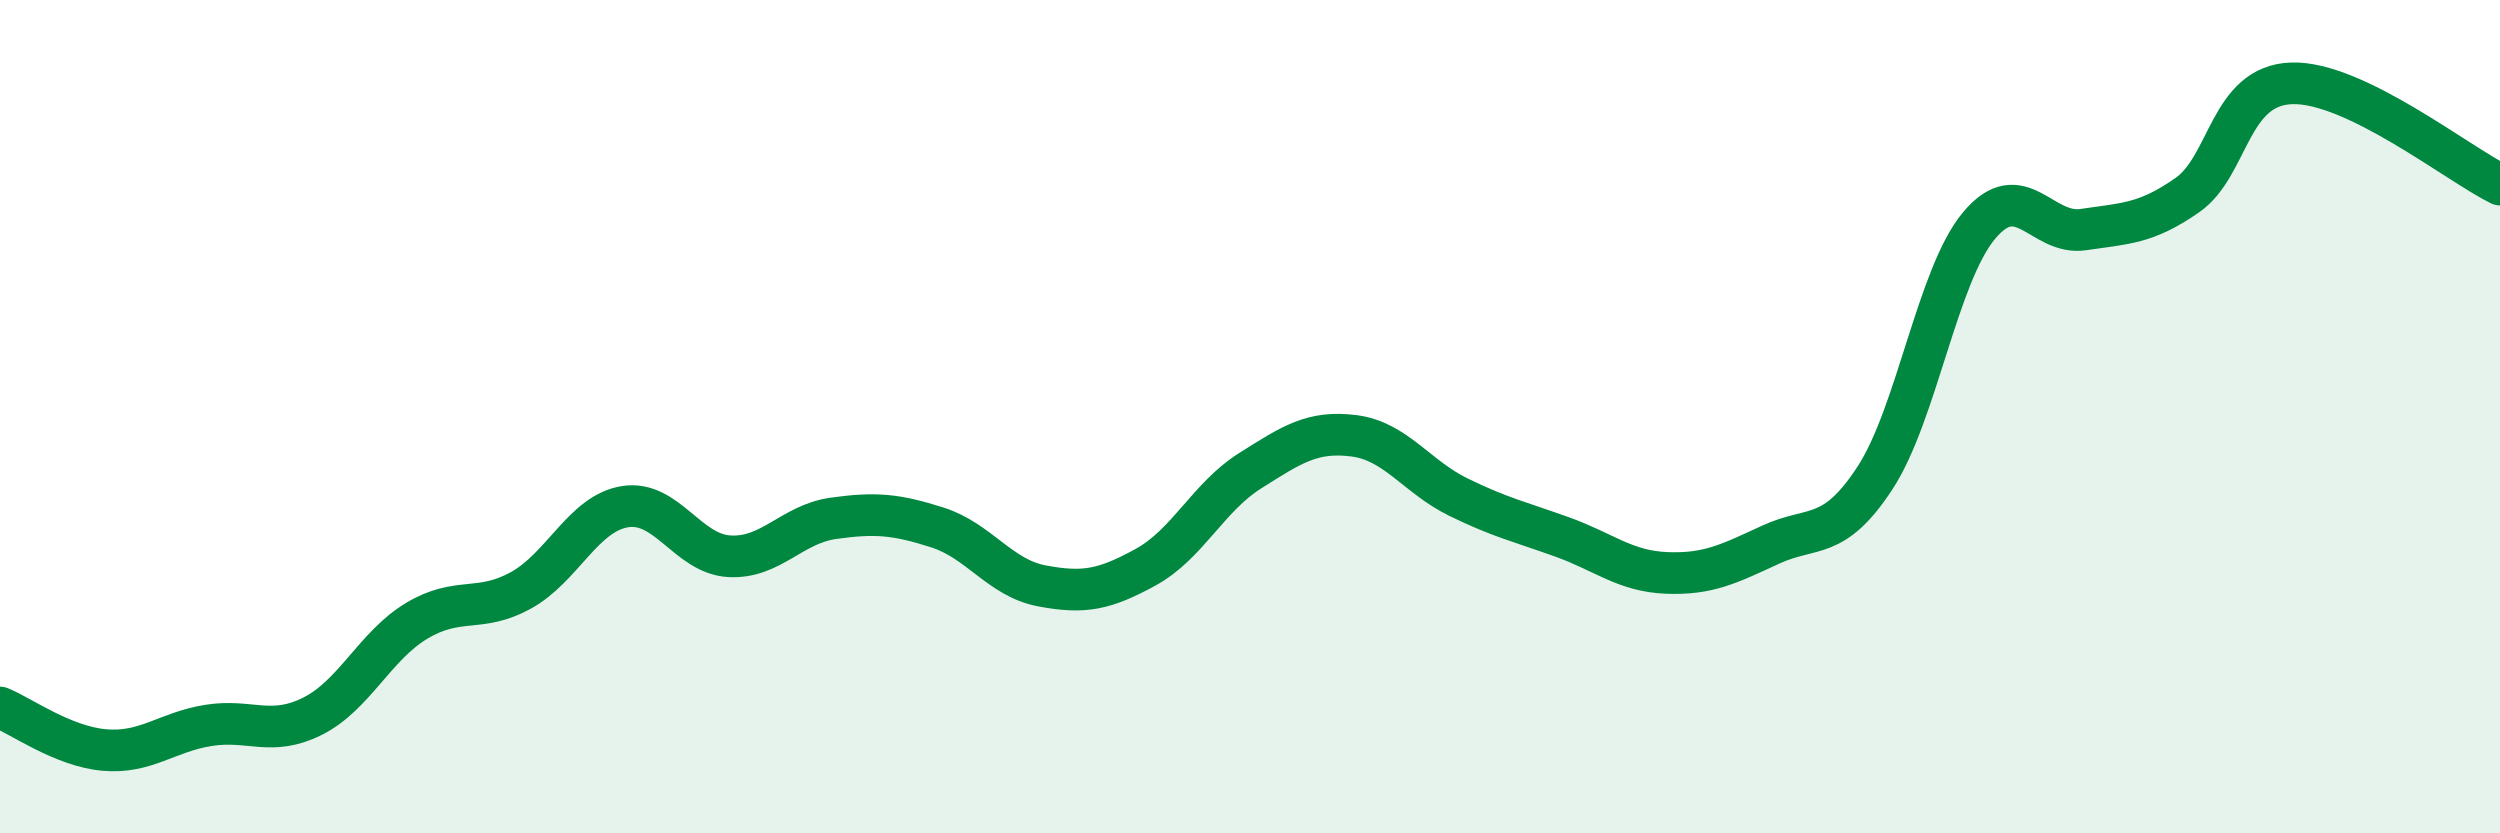
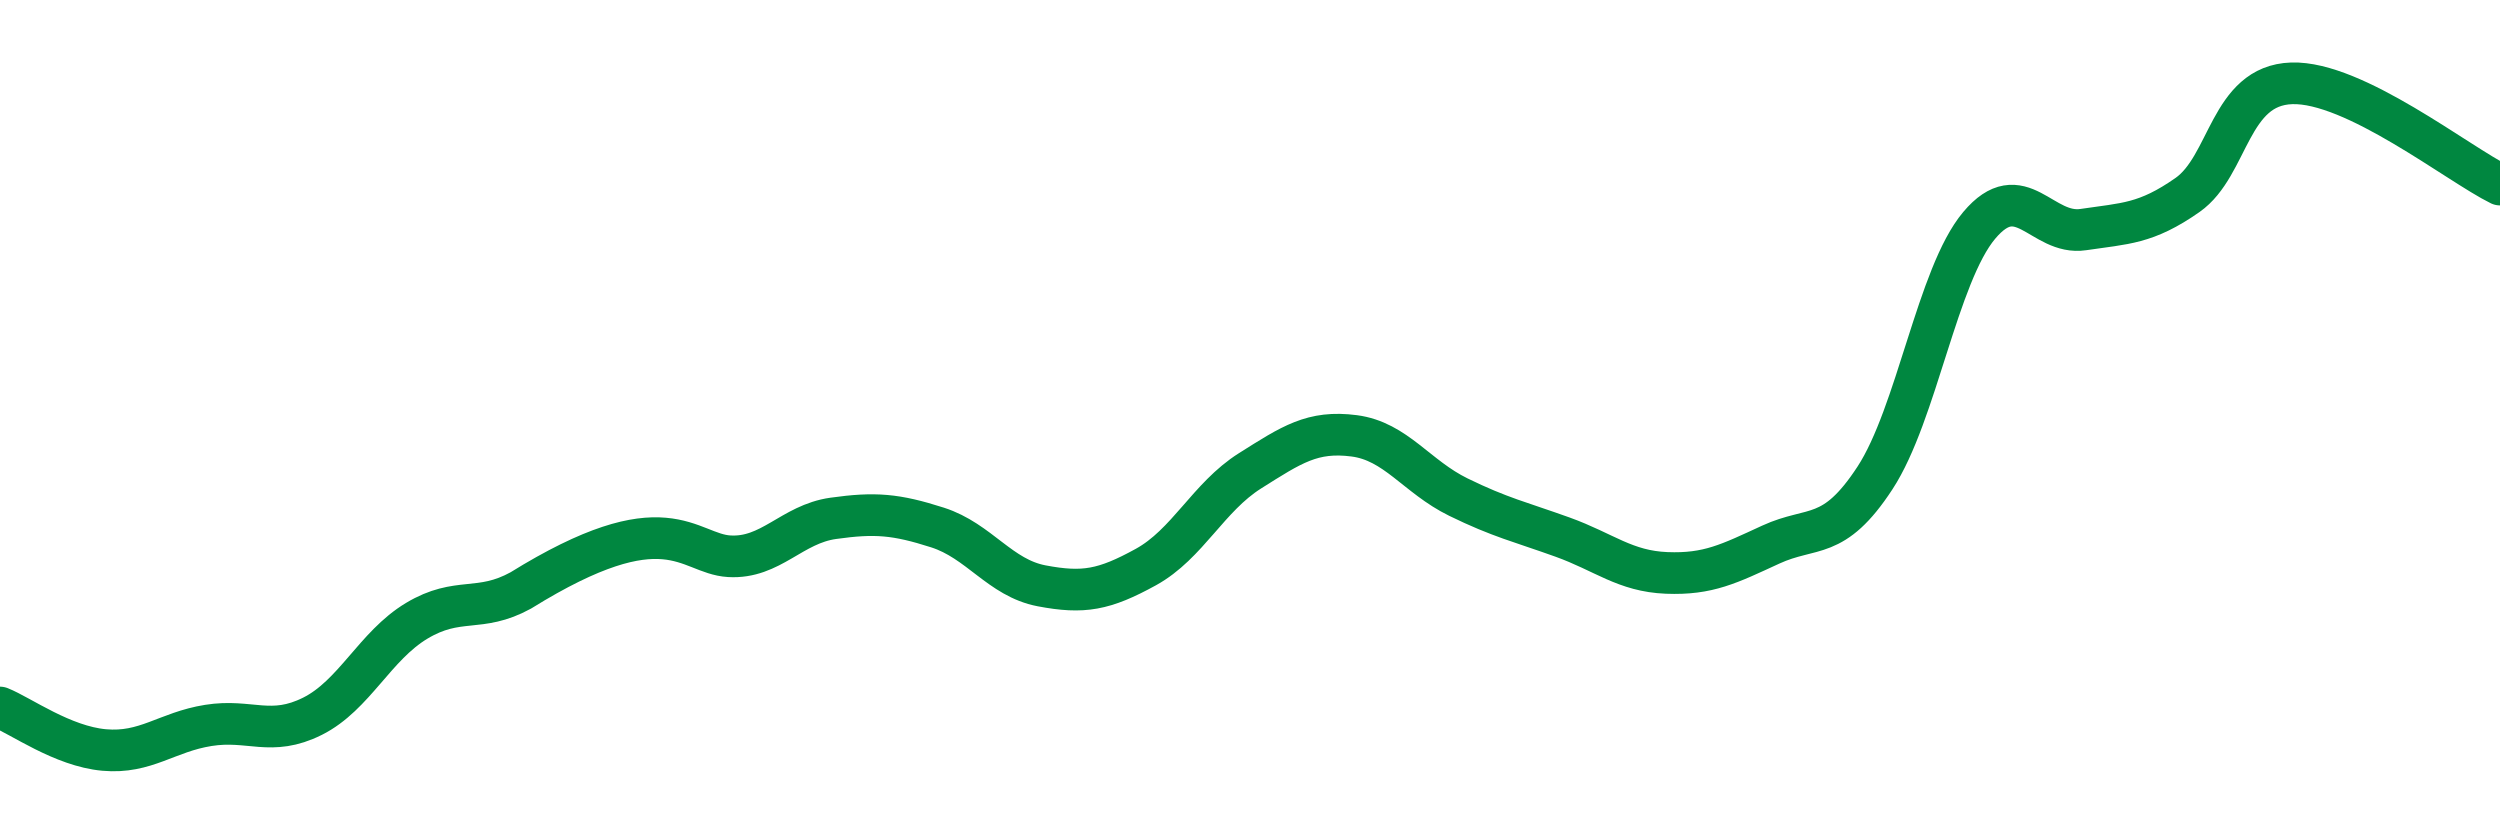
<svg xmlns="http://www.w3.org/2000/svg" width="60" height="20" viewBox="0 0 60 20">
-   <path d="M 0,16.98 C 0.5,17.18 1.5,17.91 2.5,18 C 3.5,18.09 4,17.57 5,17.41 C 6,17.25 6.5,17.69 7.5,17.19 C 8.5,16.69 9,15.5 10,14.9 C 11,14.3 11.5,14.72 12.5,14.17 C 13.5,13.62 14,12.32 15,12.16 C 16,12 16.5,13.29 17.5,13.35 C 18.5,13.41 19,12.58 20,12.44 C 21,12.3 21.5,12.34 22.5,12.66 C 23.5,12.98 24,13.87 25,14.06 C 26,14.25 26.5,14.16 27.5,13.61 C 28.5,13.06 29,11.93 30,11.3 C 31,10.67 31.5,10.33 32.5,10.46 C 33.5,10.59 34,11.44 35,11.93 C 36,12.42 36.5,12.53 37.5,12.89 C 38.5,13.25 39,13.71 40,13.75 C 41,13.79 41.5,13.53 42.5,13.07 C 43.5,12.61 44,13 45,11.47 C 46,9.94 46.5,6.6 47.5,5.41 C 48.5,4.22 49,5.66 50,5.51 C 51,5.36 51.5,5.38 52.5,4.68 C 53.5,3.98 53.5,2.05 55,2 C 56.5,1.95 59,3.94 60,4.43L60 20L0 20Z" fill="#008740" opacity="0.1" stroke-linecap="round" stroke-linejoin="round" />
-   <path d="M 0,16.98 C 0.5,17.18 1.5,17.91 2.5,18 C 3.5,18.09 4,17.57 5,17.41 C 6,17.25 6.5,17.69 7.5,17.19 C 8.5,16.69 9,15.5 10,14.9 C 11,14.3 11.5,14.72 12.5,14.17 C 13.5,13.62 14,12.32 15,12.16 C 16,12 16.5,13.29 17.5,13.35 C 18.5,13.41 19,12.58 20,12.44 C 21,12.3 21.5,12.34 22.5,12.66 C 23.5,12.98 24,13.87 25,14.06 C 26,14.25 26.5,14.16 27.5,13.61 C 28.5,13.06 29,11.93 30,11.3 C 31,10.67 31.5,10.33 32.5,10.46 C 33.5,10.59 34,11.44 35,11.93 C 36,12.42 36.5,12.53 37.5,12.89 C 38.5,13.25 39,13.71 40,13.75 C 41,13.79 41.5,13.53 42.5,13.07 C 43.5,12.61 44,13 45,11.47 C 46,9.94 46.5,6.6 47.5,5.41 C 48.5,4.22 49,5.66 50,5.51 C 51,5.36 51.5,5.38 52.5,4.68 C 53.5,3.98 53.5,2.05 55,2 C 56.5,1.95 59,3.94 60,4.43" stroke="#008740" stroke-width="1" fill="none" stroke-linecap="round" stroke-linejoin="round" />
+   <path d="M 0,16.98 C 0.5,17.18 1.5,17.91 2.5,18 C 3.5,18.09 4,17.57 5,17.41 C 6,17.25 6.5,17.69 7.5,17.19 C 8.5,16.69 9,15.5 10,14.9 C 11,14.3 11.5,14.72 12.5,14.17 C 16,12 16.5,13.29 17.5,13.35 C 18.5,13.41 19,12.58 20,12.44 C 21,12.3 21.5,12.34 22.5,12.66 C 23.5,12.98 24,13.87 25,14.06 C 26,14.25 26.5,14.16 27.5,13.61 C 28.5,13.06 29,11.93 30,11.3 C 31,10.67 31.5,10.33 32.5,10.46 C 33.5,10.59 34,11.44 35,11.93 C 36,12.42 36.5,12.53 37.5,12.89 C 38.5,13.25 39,13.71 40,13.75 C 41,13.79 41.5,13.53 42.5,13.07 C 43.5,12.61 44,13 45,11.47 C 46,9.94 46.5,6.6 47.5,5.41 C 48.5,4.22 49,5.66 50,5.51 C 51,5.36 51.5,5.38 52.5,4.68 C 53.5,3.98 53.5,2.05 55,2 C 56.5,1.95 59,3.94 60,4.43" stroke="#008740" stroke-width="1" fill="none" stroke-linecap="round" stroke-linejoin="round" />
</svg>